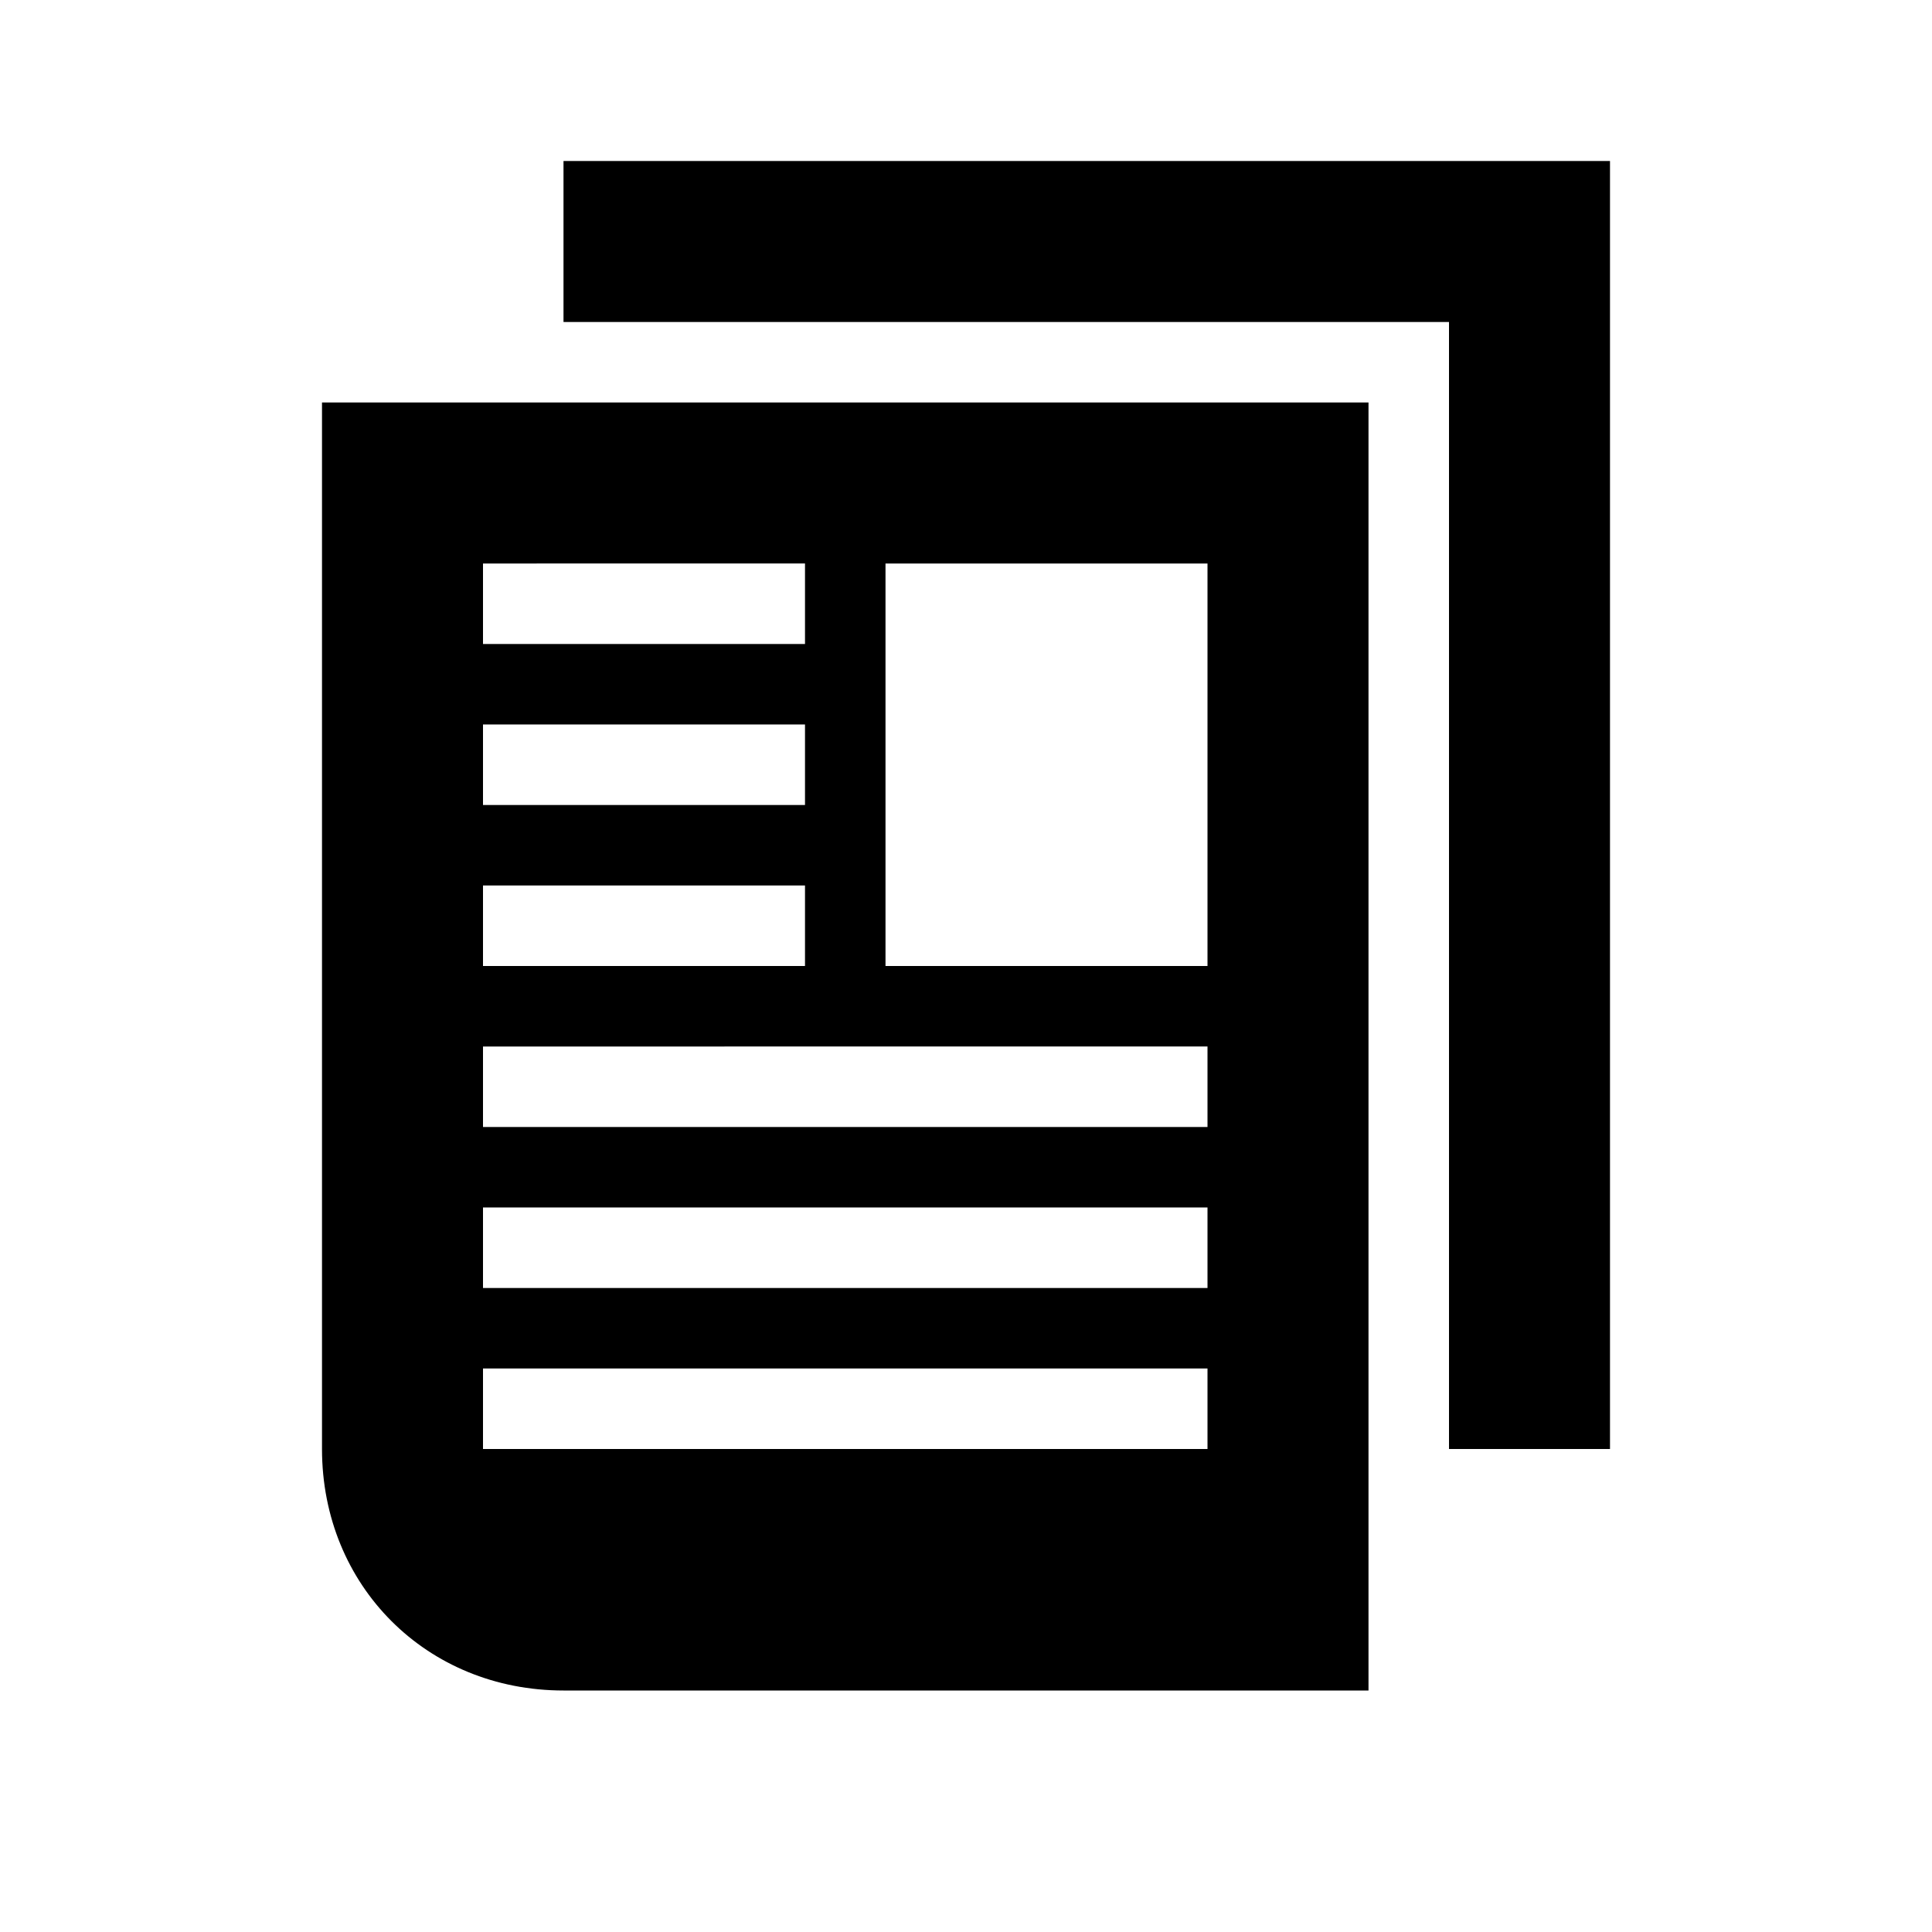
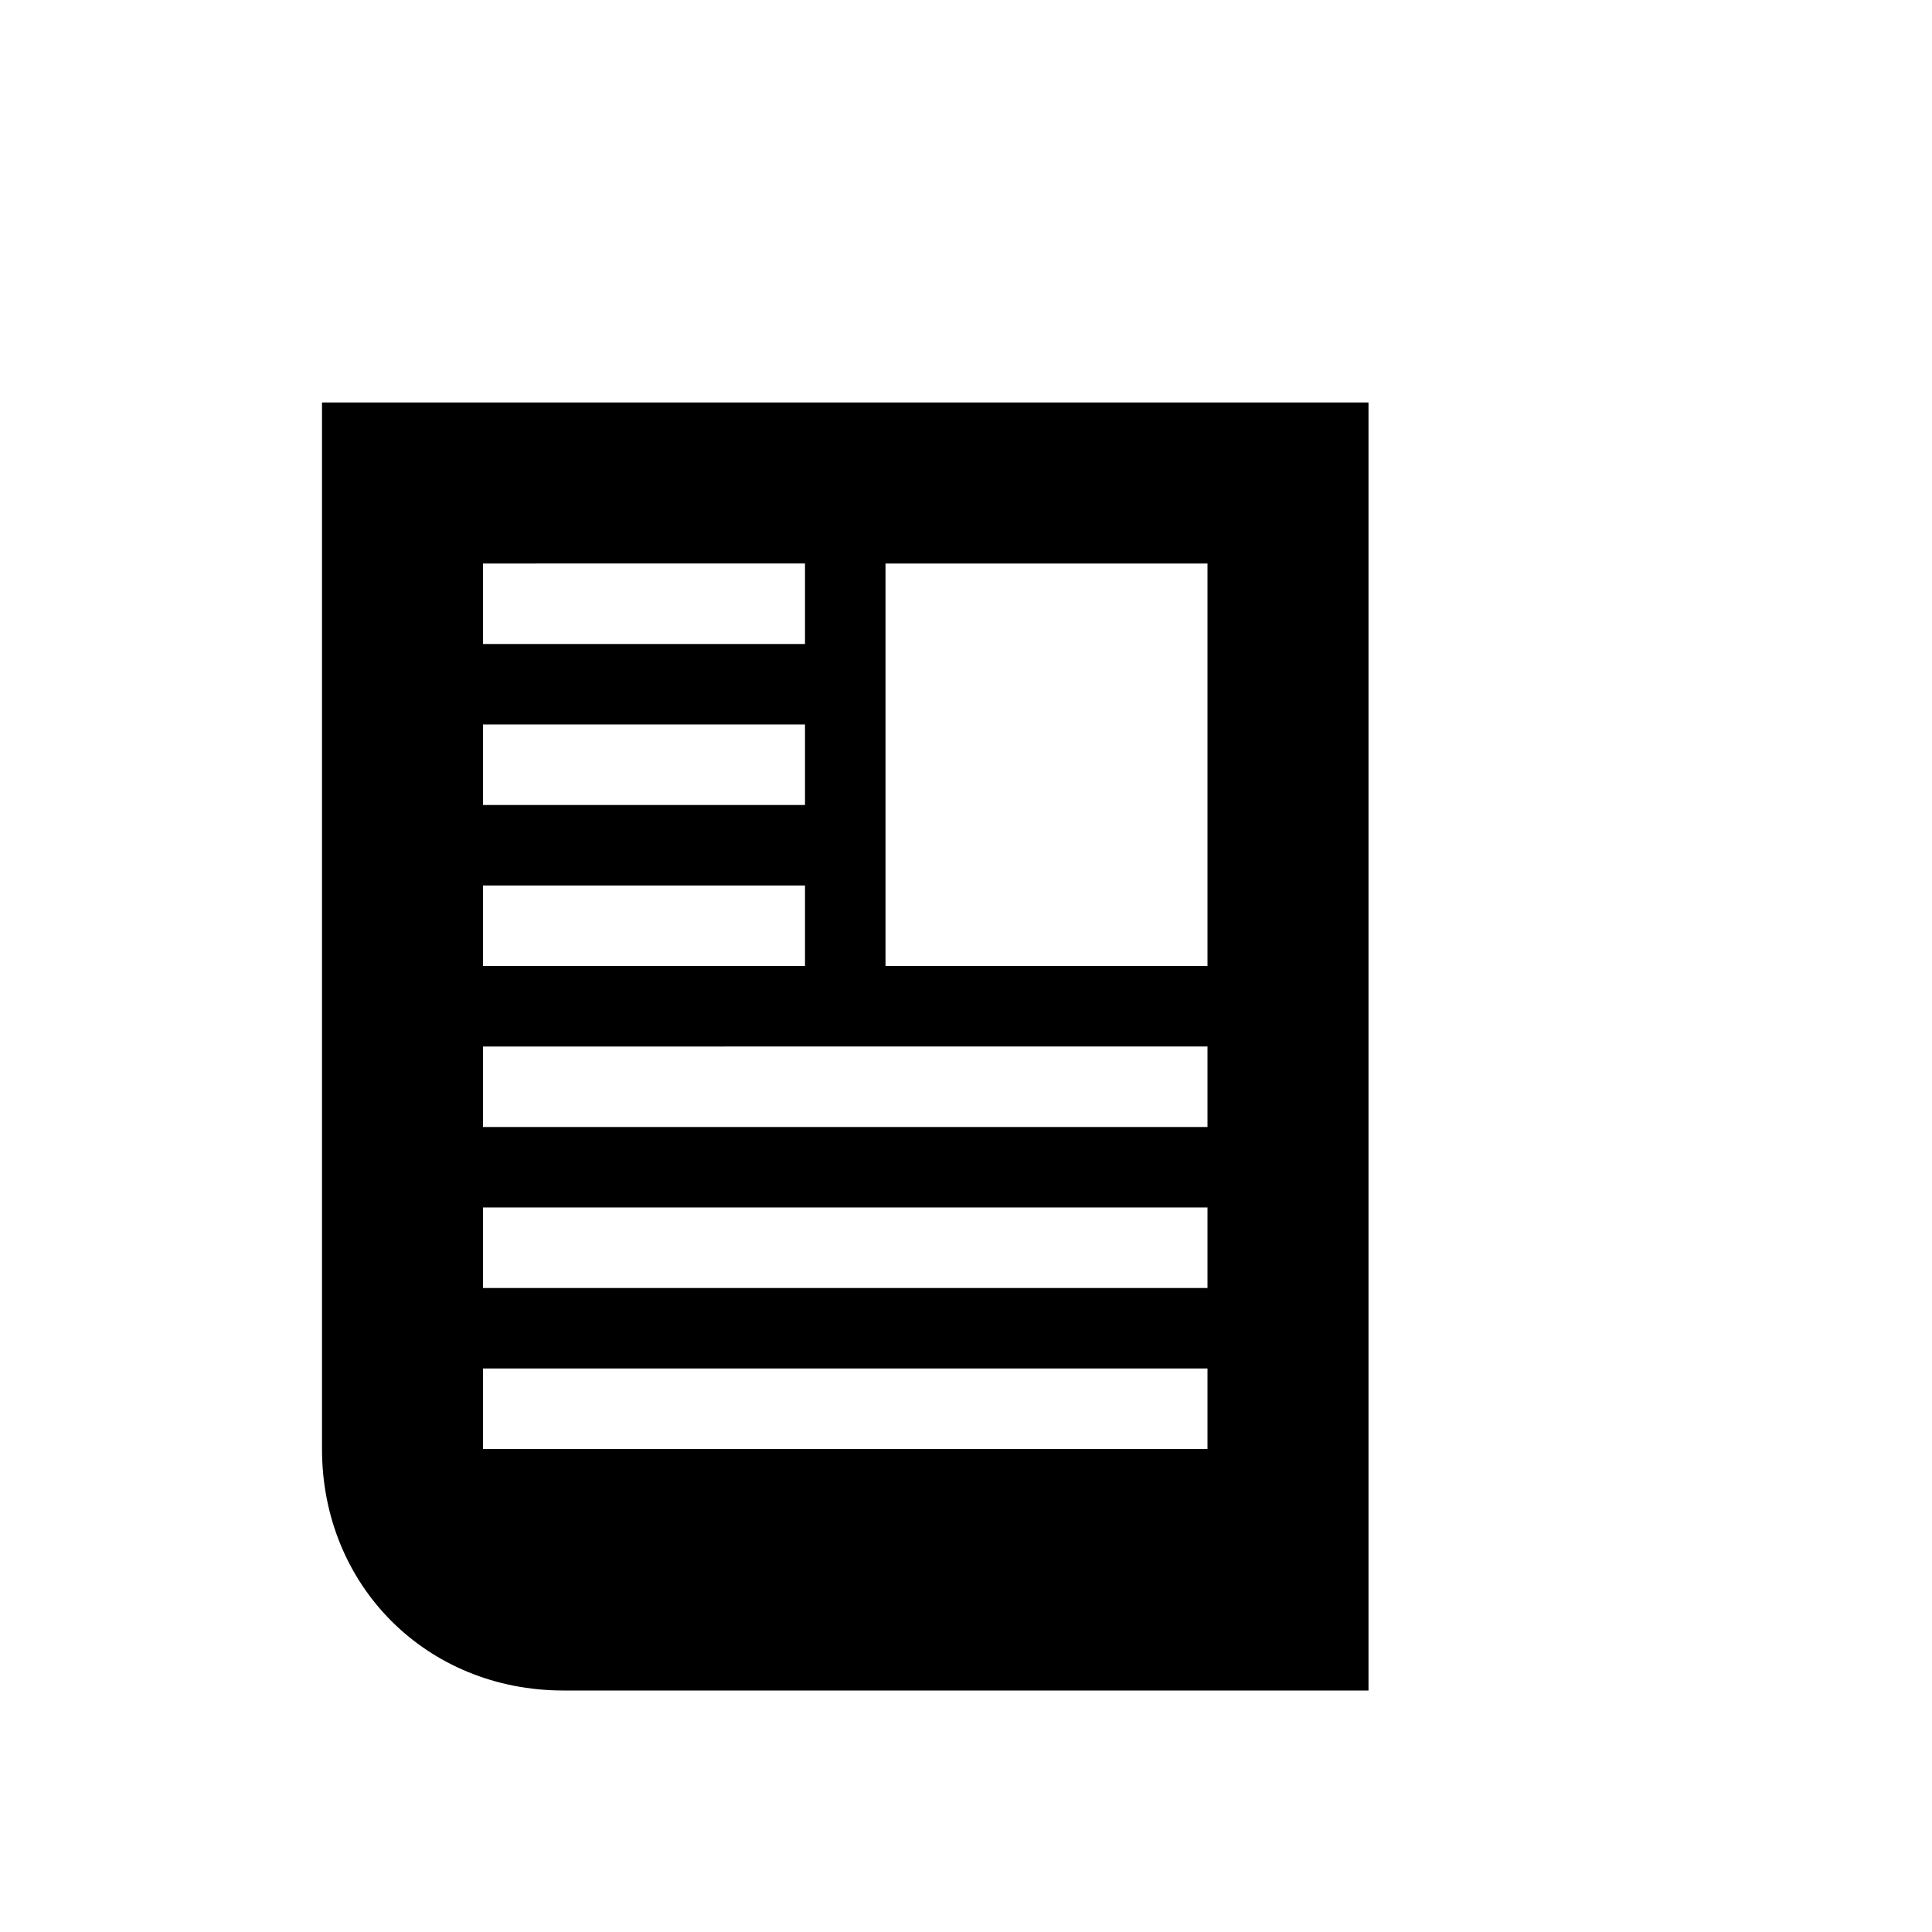
<svg xmlns="http://www.w3.org/2000/svg" width="24" height="24" viewBox="0 0 24 24">
  <path d="M11 12h4V7h-4v5zm-5 2h9v-1H6v1zm0 2h9v-1H6v1zm0 2h9v-1H6v1zm4-9H6v1h4V9zm0 2H6v1h4v-1zm0-4H6v1h4V7zM4 5h13v16H7c-1.7 0-3-1.3-3-3V5z" />
-   <path d="M18 4v14h2V2H7v2" fill-rule="evenodd" />
</svg>